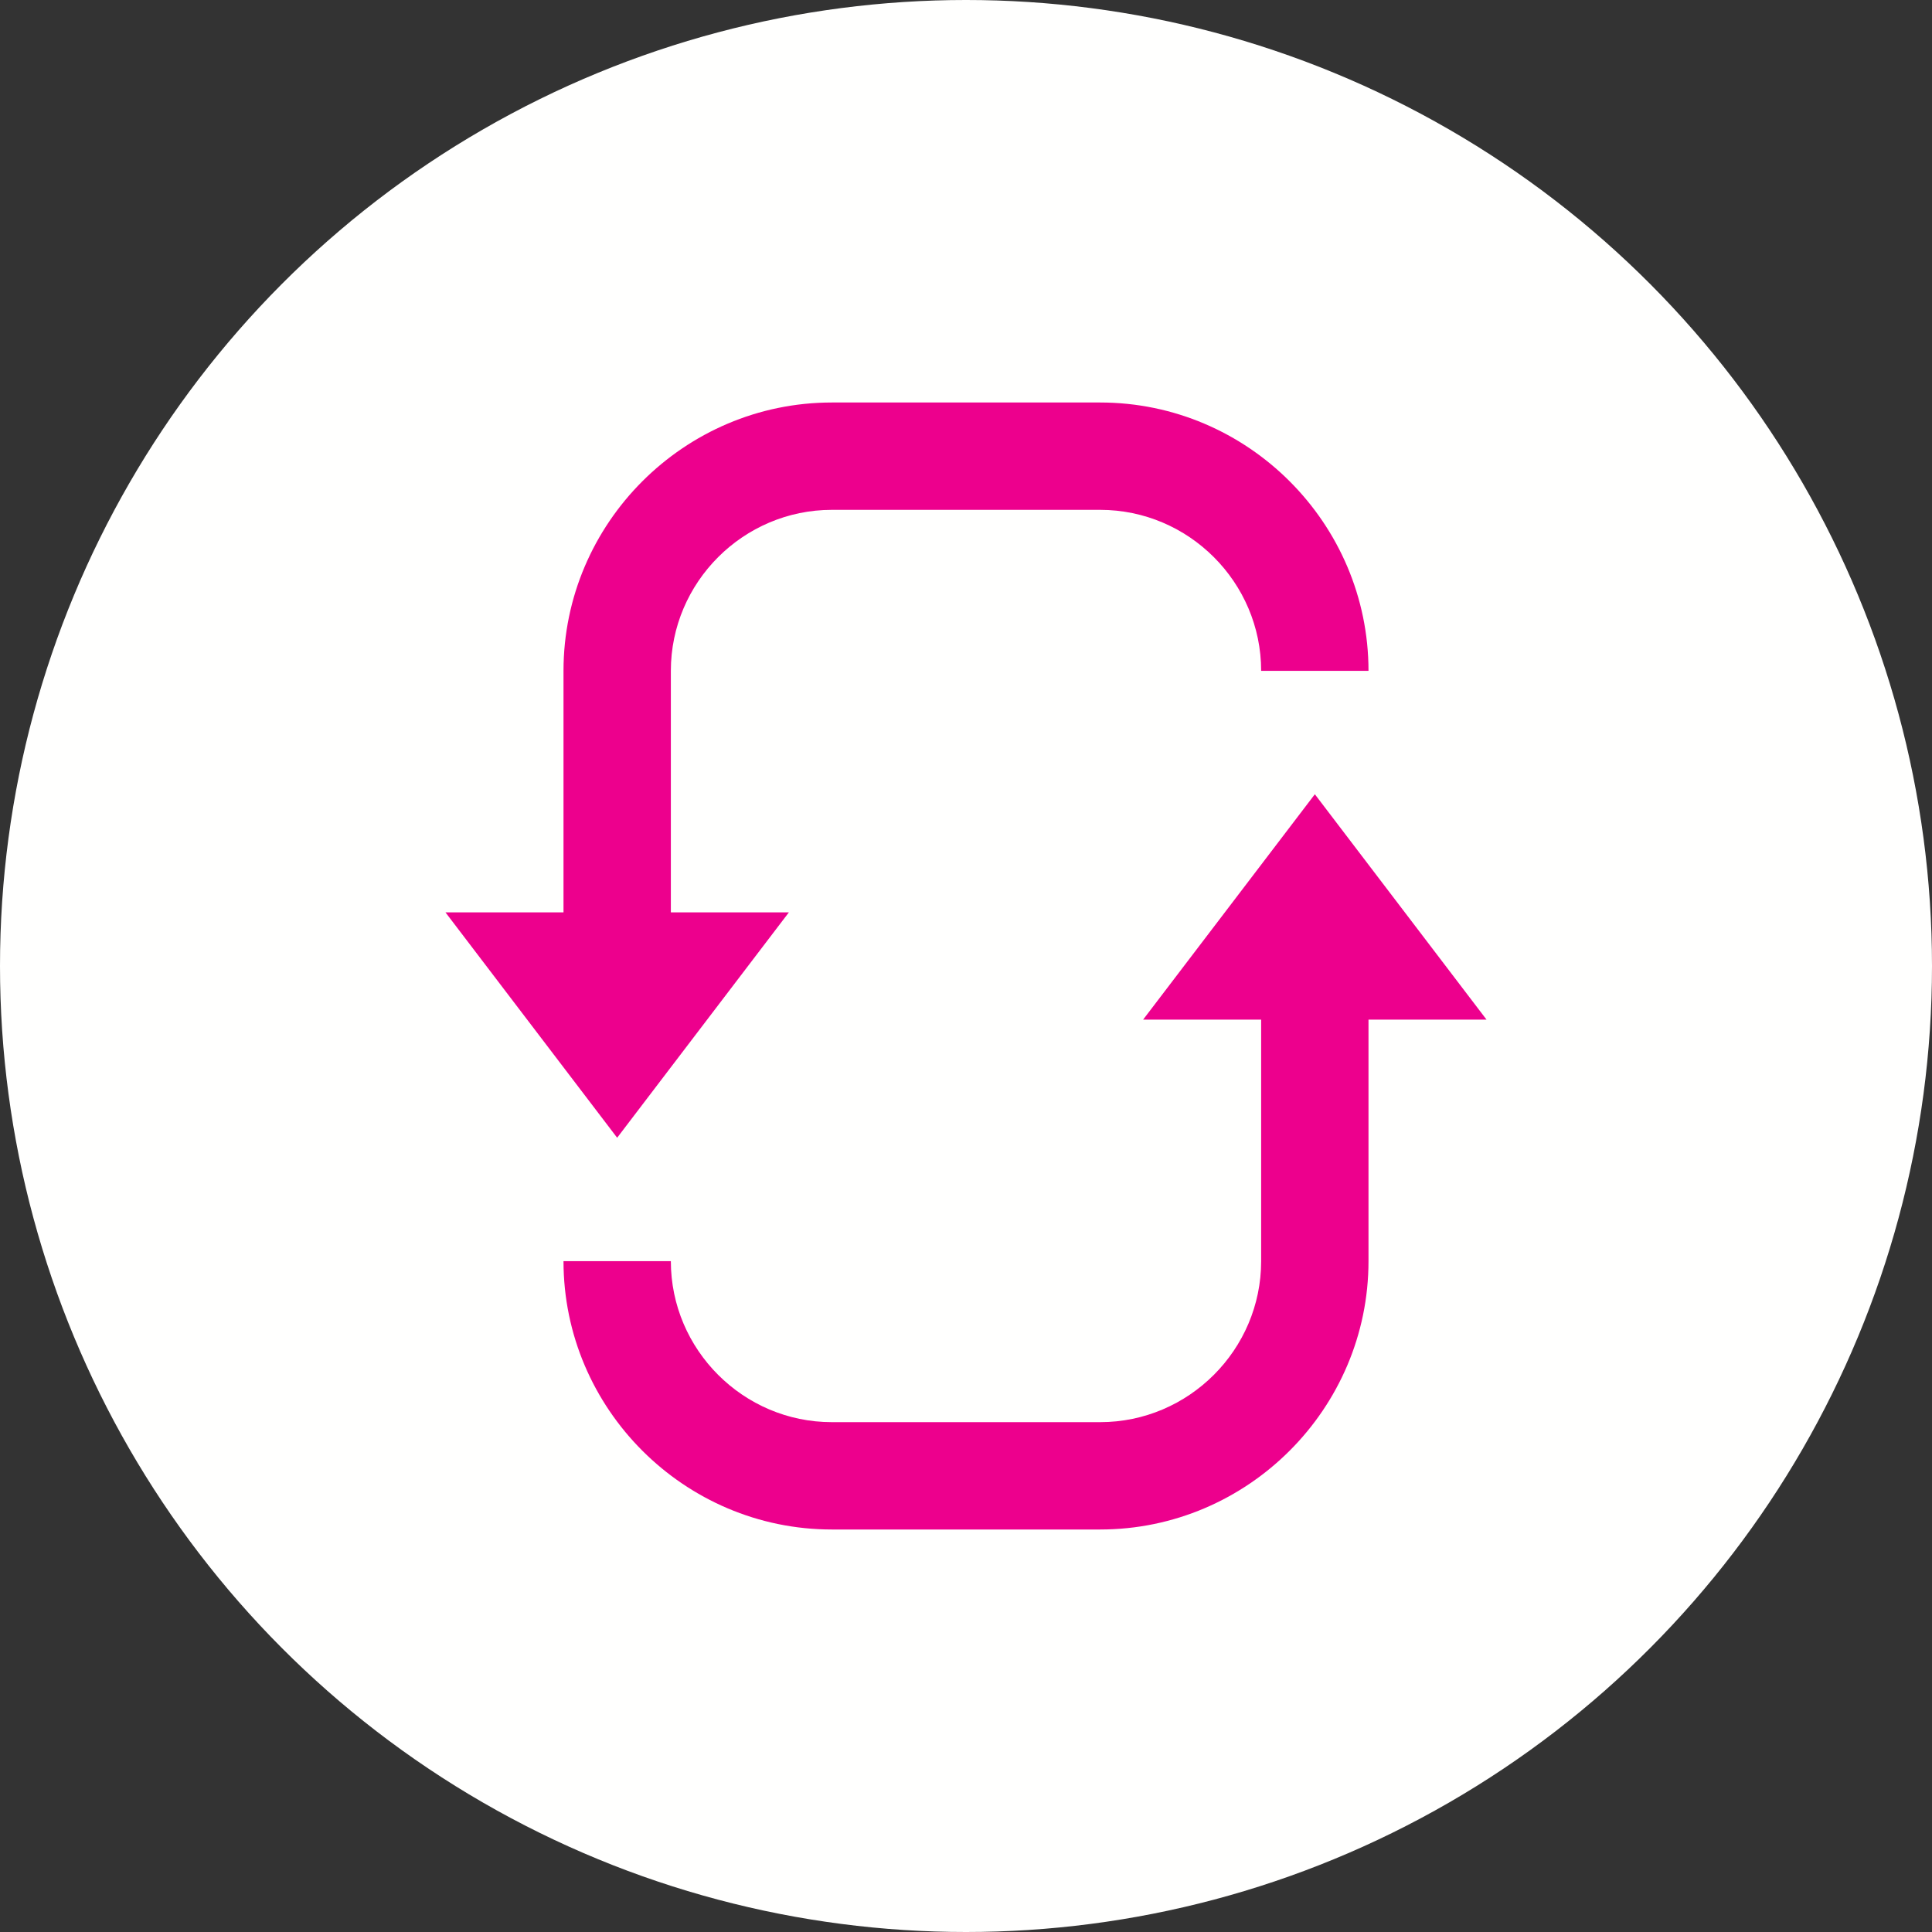
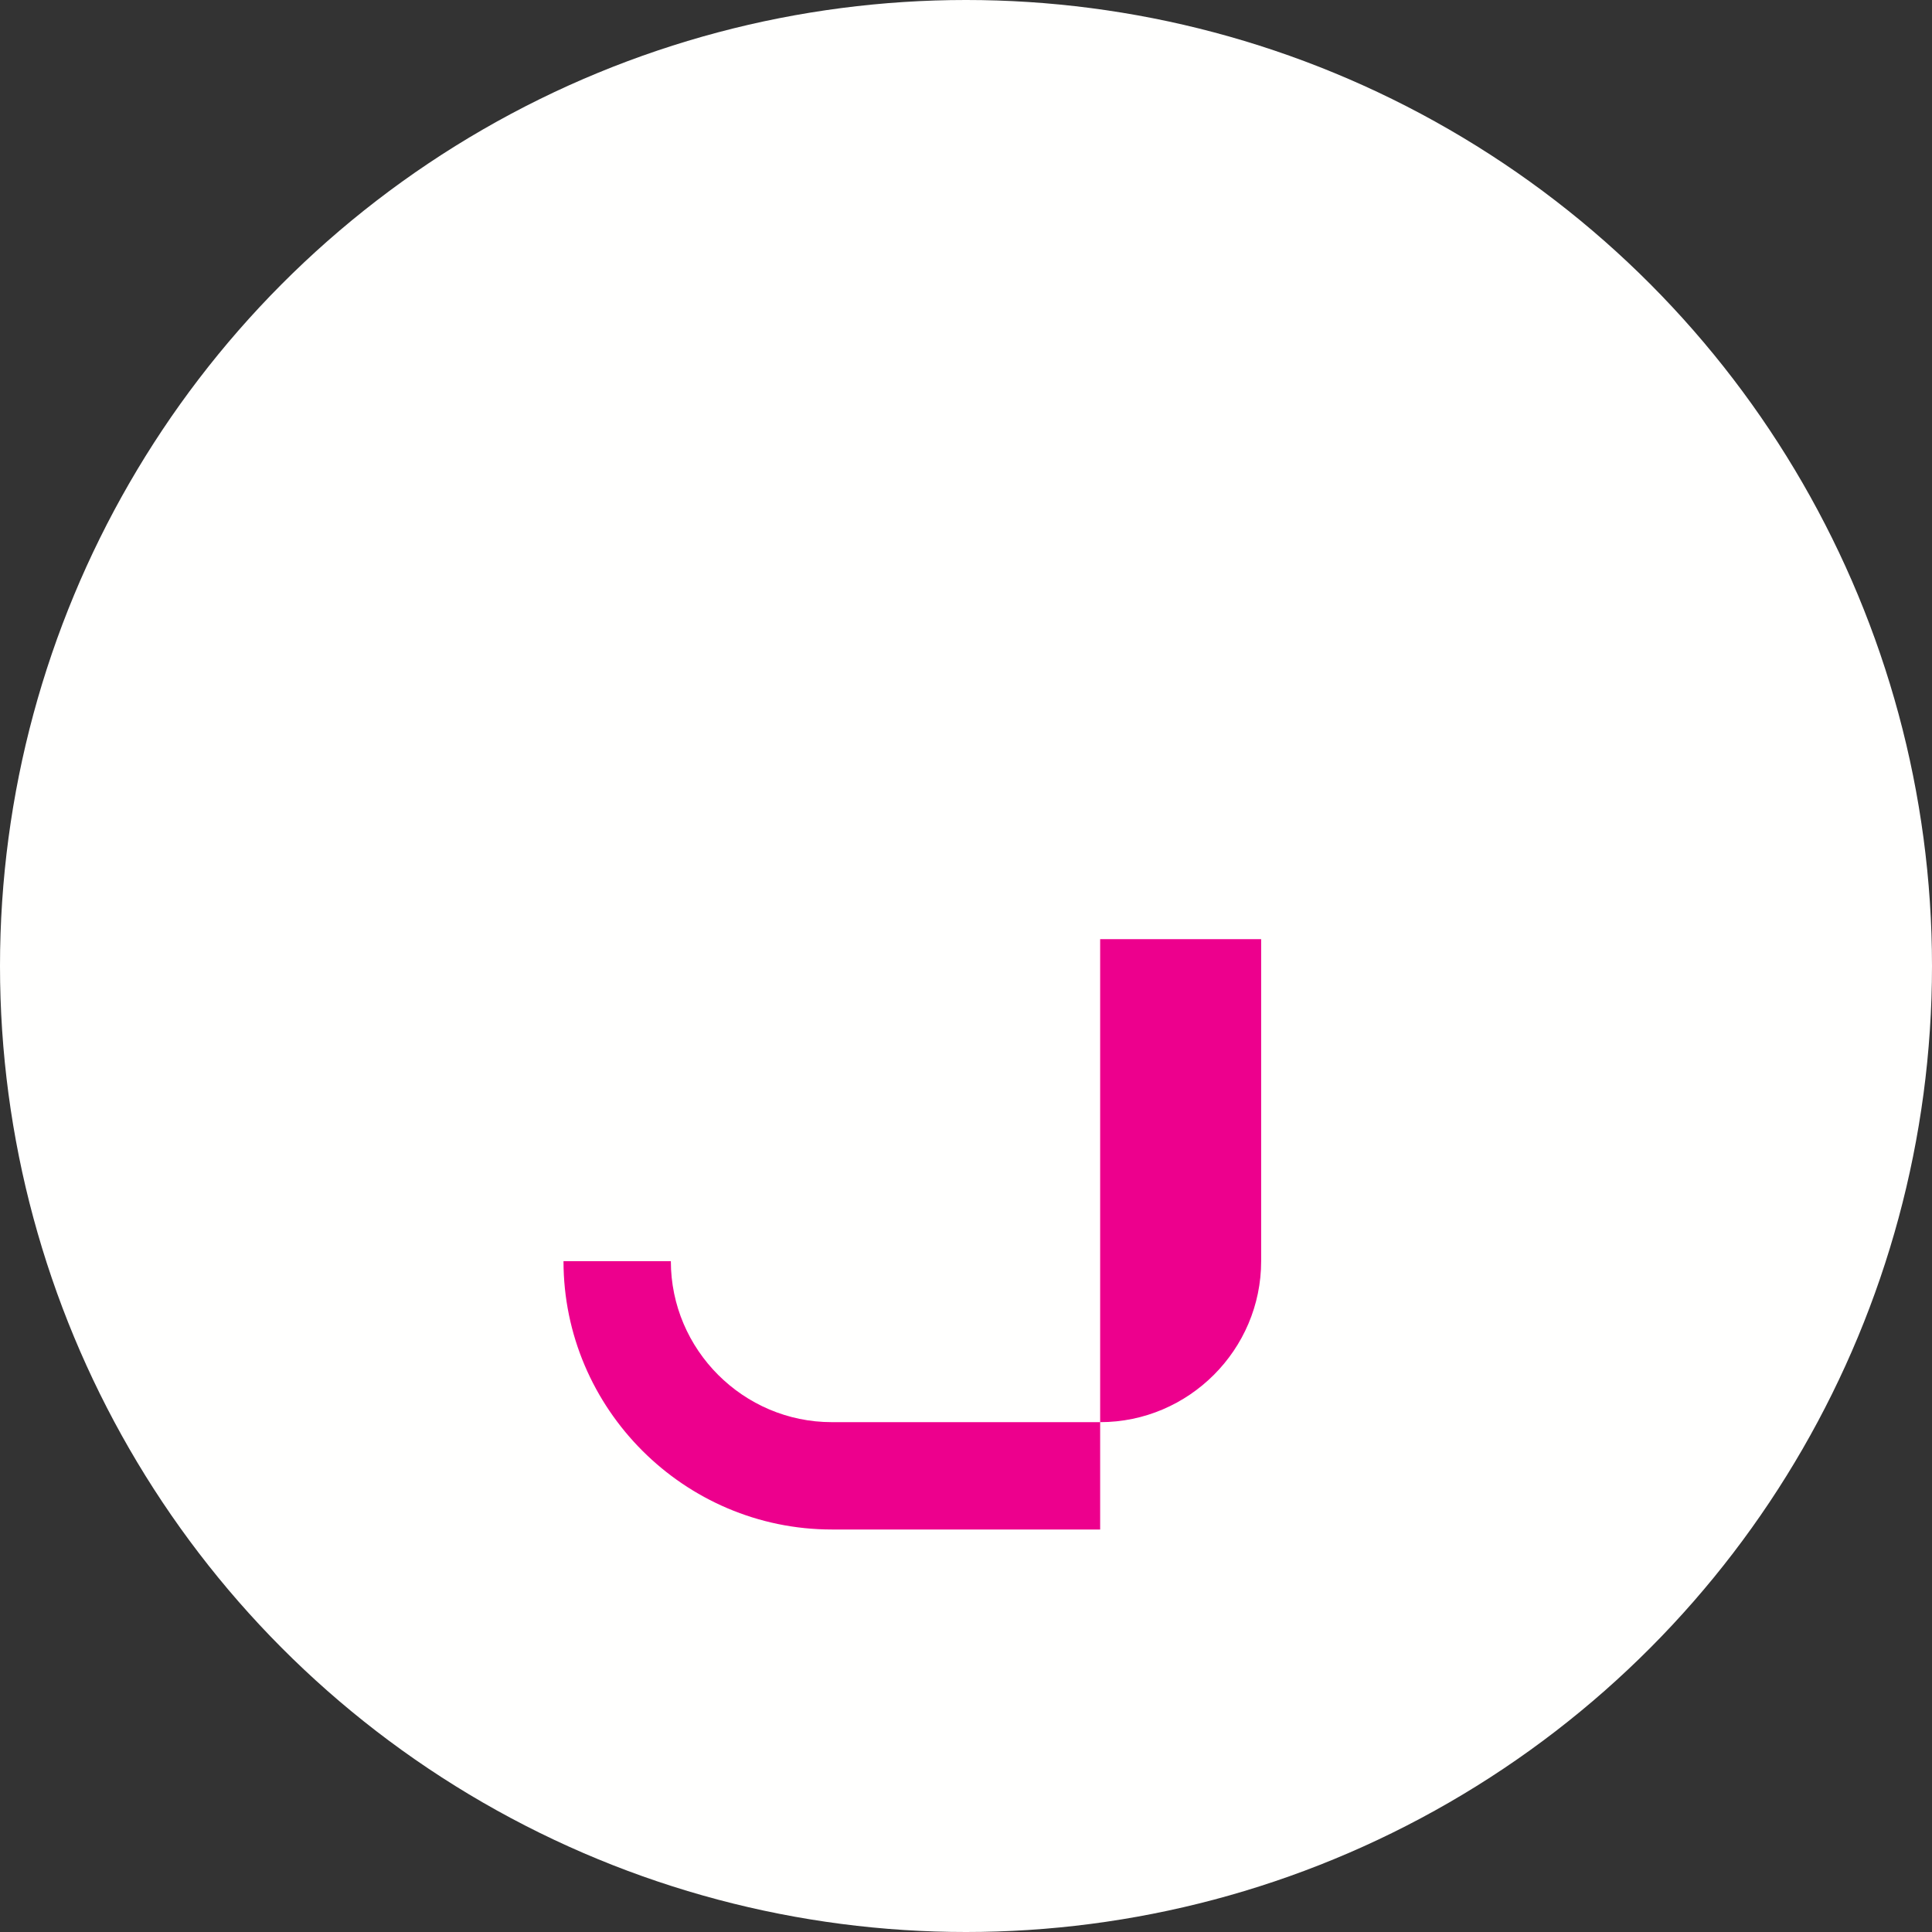
<svg xmlns="http://www.w3.org/2000/svg" width="48" height="48" viewBox="0 0 48 48" fill="none">
  <rect x="0" y="0" width="48" height="48" fill="#333333" stroke="none" />
  <circle cx="24" cy="24" r="24" fill="#FFFFFE" />
-   <path d="M16.667 16.667C16.667 14.467 18.467 12.667 20.667 12.667H27.333C29.533 12.667 31.333 14.467 31.333 16.667H34C34 13 31 10 27.333 10H20.667C17 10 14 13 14 16.667V24.133H16.667V16.667Z" fill="#ED008D" />
-   <path d="M11.067 22.667L15.333 28.267L19.6 22.667H11.067Z" fill="#ED008D" />
-   <path d="M31.333 31.333C31.333 33.533 29.533 35.333 27.333 35.333H20.667C18.467 35.333 16.667 33.533 16.667 31.333H14C14 35 17 38 20.667 38H27.333C31 38 34 35 34 31.333V23.333H31.333V31.333Z" fill="#ED008D" />
-   <path d="M28.4 25.333L32.667 19.733L36.933 25.333H28.4Z" fill="#ED008D" />
+   <path d="M31.333 31.333C31.333 33.533 29.533 35.333 27.333 35.333H20.667C18.467 35.333 16.667 33.533 16.667 31.333H14C14 35 17 38 20.667 38H27.333V23.333H31.333V31.333Z" fill="#ED008D" />
</svg>